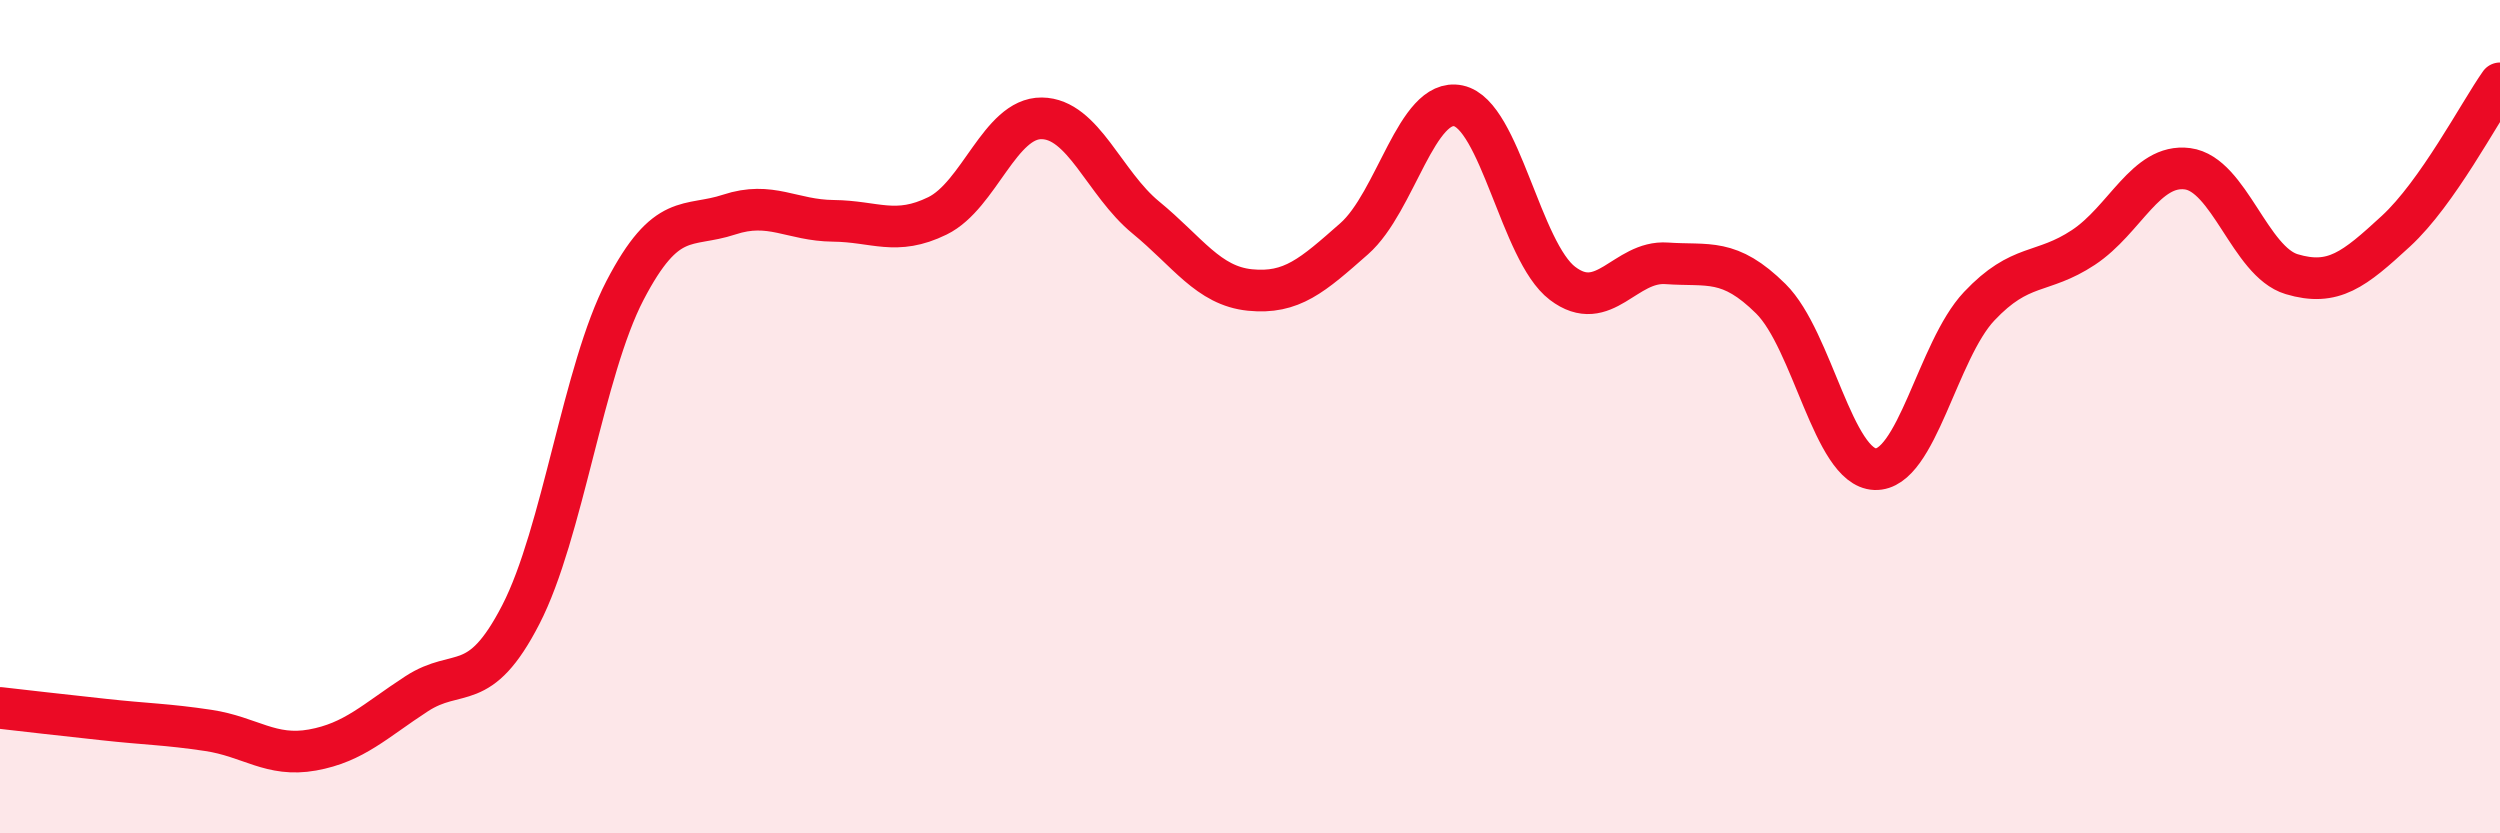
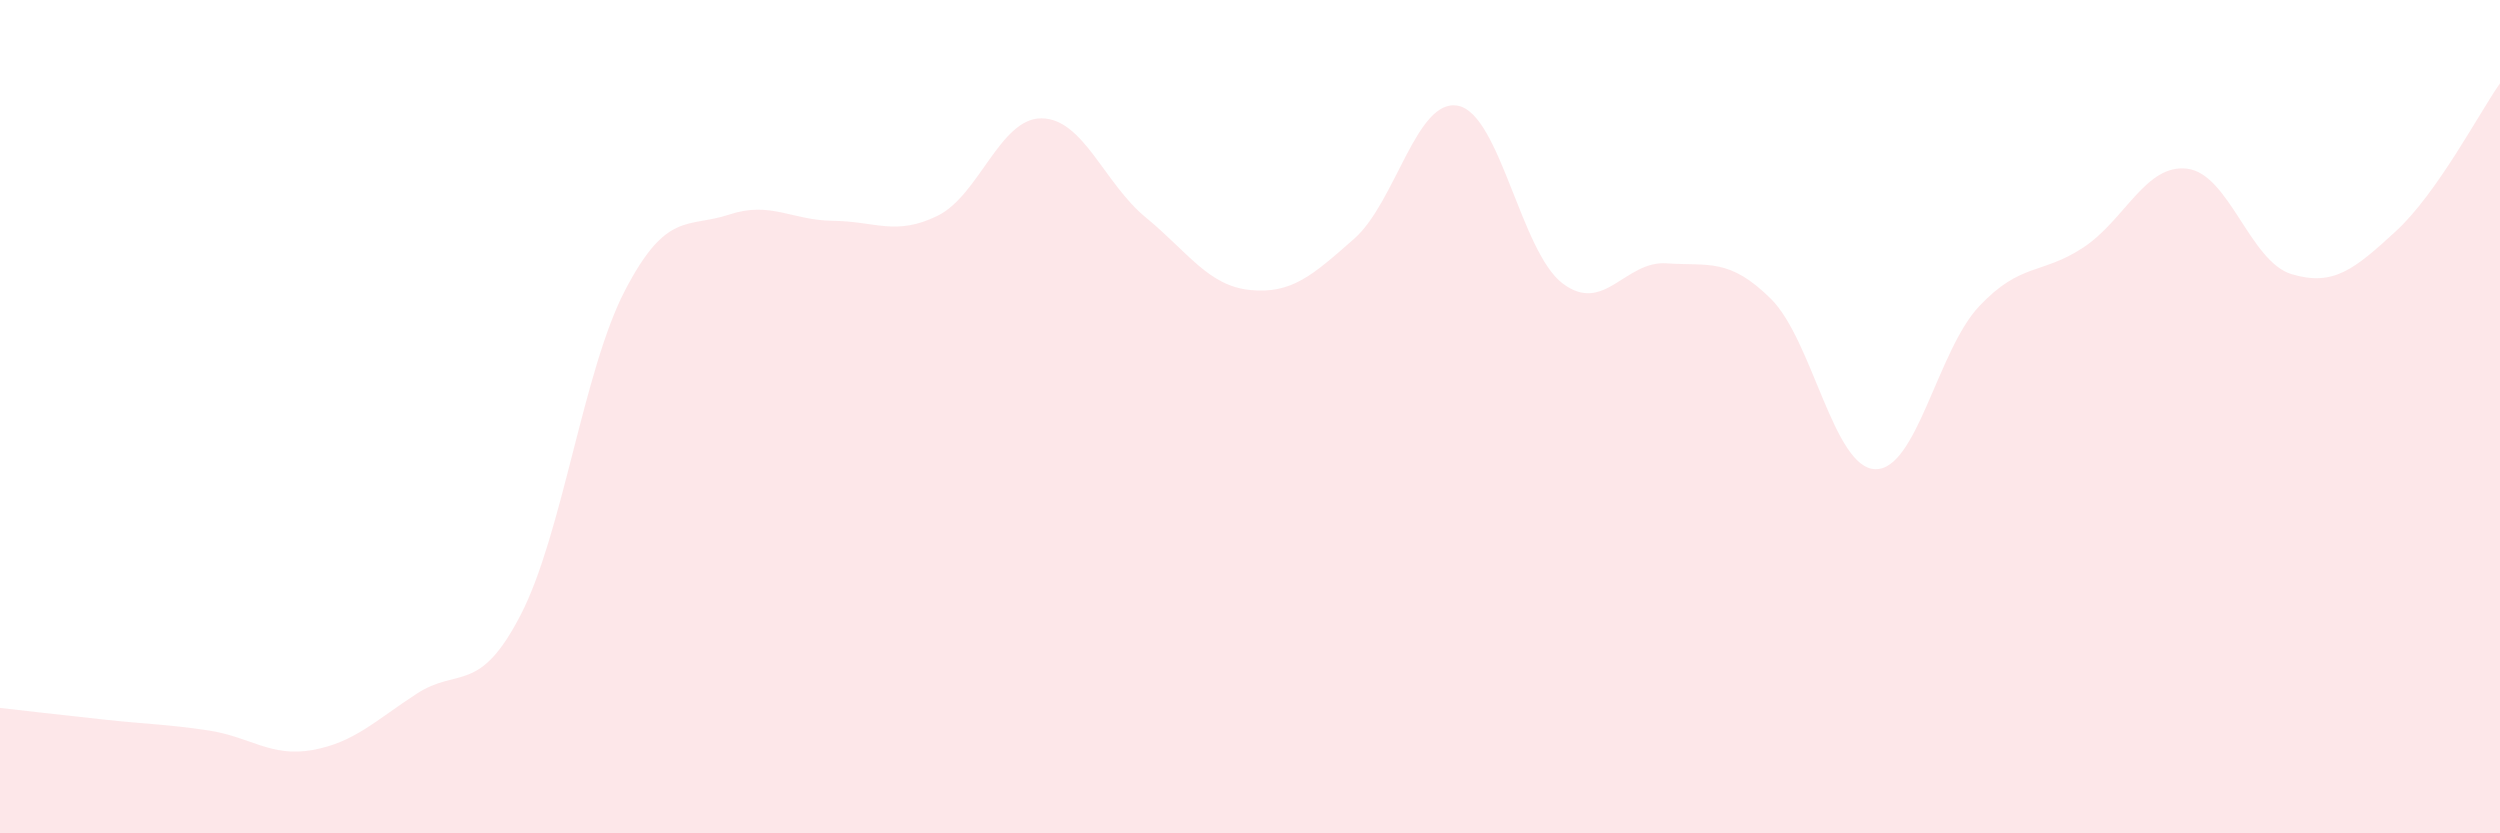
<svg xmlns="http://www.w3.org/2000/svg" width="60" height="20" viewBox="0 0 60 20">
  <path d="M 0,16.99 C 0.5,17.05 1.5,17.16 2.5,17.27 C 3.5,17.38 4,17.38 5,17.53 C 6,17.68 6.5,18.18 7.5,18 C 8.5,17.82 9,17.3 10,16.65 C 11,16 11.5,16.69 12.5,14.75 C 13.5,12.81 14,8.89 15,6.97 C 16,5.05 16.5,5.48 17.5,5.15 C 18.5,4.82 19,5.29 20,5.3 C 21,5.31 21.5,5.67 22.5,5.18 C 23.5,4.69 24,2.83 25,2.84 C 26,2.85 26.5,4.4 27.5,5.22 C 28.5,6.04 29,6.86 30,6.96 C 31,7.06 31.5,6.61 32.5,5.73 C 33.5,4.85 34,2.33 35,2.54 C 36,2.75 36.5,6.04 37.5,6.8 C 38.5,7.56 39,6.25 40,6.32 C 41,6.39 41.5,6.18 42.5,7.17 C 43.5,8.16 44,11.22 45,11.26 C 46,11.3 46.5,8.41 47.5,7.35 C 48.5,6.29 49,6.6 50,5.94 C 51,5.28 51.5,3.92 52.5,4.05 C 53.5,4.18 54,6.28 55,6.58 C 56,6.88 56.5,6.47 57.5,5.55 C 58.5,4.63 59.5,2.71 60,2L60 20L0 20Z" fill="#EB0A25" opacity="0.1" stroke-linecap="round" stroke-linejoin="round" />
-   <path d="M 0,16.99 C 0.5,17.05 1.5,17.16 2.5,17.27 C 3.5,17.38 4,17.38 5,17.53 C 6,17.68 6.5,18.18 7.5,18 C 8.5,17.82 9,17.3 10,16.65 C 11,16 11.5,16.69 12.5,14.75 C 13.5,12.81 14,8.89 15,6.97 C 16,5.05 16.5,5.48 17.5,5.15 C 18.5,4.82 19,5.29 20,5.3 C 21,5.31 21.5,5.67 22.5,5.18 C 23.5,4.69 24,2.83 25,2.84 C 26,2.85 26.5,4.4 27.5,5.22 C 28.5,6.04 29,6.86 30,6.96 C 31,7.06 31.5,6.61 32.5,5.73 C 33.5,4.85 34,2.33 35,2.54 C 36,2.75 36.5,6.04 37.5,6.8 C 38.5,7.56 39,6.25 40,6.32 C 41,6.39 41.5,6.18 42.5,7.17 C 43.5,8.16 44,11.22 45,11.26 C 46,11.3 46.5,8.41 47.5,7.35 C 48.5,6.29 49,6.6 50,5.94 C 51,5.28 51.5,3.92 52.5,4.05 C 53.5,4.18 54,6.28 55,6.58 C 56,6.88 56.5,6.47 57.5,5.55 C 58.5,4.63 59.5,2.71 60,2" stroke="#EB0A25" stroke-width="1" fill="none" stroke-linecap="round" stroke-linejoin="round" />
</svg>